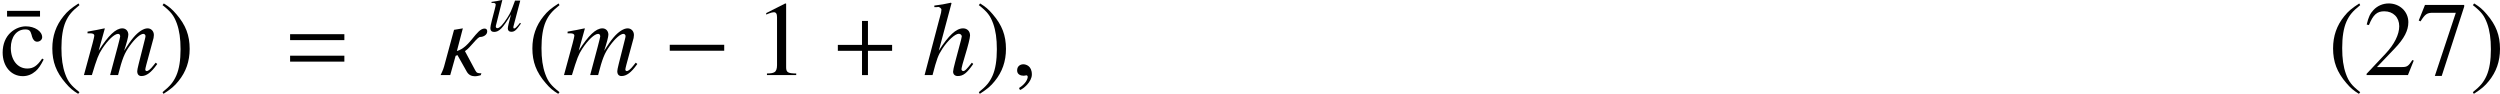
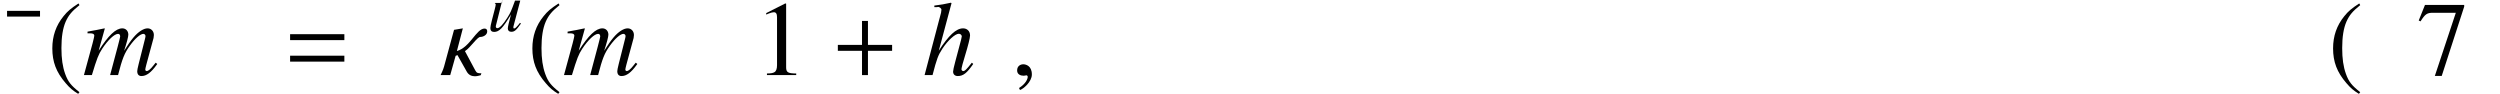
<svg xmlns="http://www.w3.org/2000/svg" xmlns:xlink="http://www.w3.org/1999/xlink" height="10.547pt" version="1.1" viewBox="164.914 229.37 280.956 10.547" width="280.956pt">
  <defs>
    <use id="g84-40" xlink:href="#g1-40" />
    <use id="g84-41" xlink:href="#g1-41" />
    <use id="g84-50" xlink:href="#g1-50" />
    <use id="g84-55" xlink:href="#g1-55" />
    <path d="M5.538 -1.394C4.895 -0.584 4.752 -0.453 4.562 -0.453C4.455 -0.453 4.371 -0.56 4.371 -0.667C4.371 -0.786 4.562 -1.536 4.764 -2.156C5.11 -3.287 5.336 -4.169 5.336 -4.455C5.336 -4.931 5.014 -5.253 4.55 -5.253C3.776 -5.253 2.93 -4.466 1.822 -2.739L3.252 -8.075L3.192 -8.135C2.501 -7.98 2.037 -7.897 1.322 -7.813V-7.635H1.632C1.644 -7.635 1.656 -7.635 1.667 -7.647C1.834 -7.718 2.12 -7.516 2.12 -7.349S2.061 -6.884 1.953 -6.539C1.941 -6.527 1.906 -6.36 1.834 -6.098L0.226 0H1.12C1.596 -1.834 1.751 -2.239 2.227 -2.966C2.847 -3.907 3.657 -4.645 4.073 -4.645C4.252 -4.645 4.407 -4.502 4.407 -4.347C4.407 -4.3 4.371 -4.145 4.324 -3.954L3.668 -1.489C3.514 -0.905 3.43 -0.536 3.43 -0.393C3.43 -0.083 3.633 0.107 3.954 0.107C4.562 0.107 4.979 -0.214 5.693 -1.251L5.538 -1.394Z" id="g13-104" />
    <path d="M8.206 -1.394C8.087 -1.251 7.992 -1.131 7.956 -1.084C7.623 -0.655 7.373 -0.453 7.194 -0.453C7.099 -0.453 7.039 -0.524 7.039 -0.643C7.039 -0.703 7.087 -0.893 7.158 -1.179L7.968 -4.169C7.98 -4.216 8.004 -4.431 8.004 -4.502C8.004 -4.931 7.706 -5.253 7.301 -5.253C7.075 -5.253 6.837 -5.169 6.551 -4.991C5.967 -4.609 5.479 -4.038 4.657 -2.728C4.955 -3.633 5.133 -4.312 5.133 -4.538C5.133 -4.955 4.859 -5.253 4.455 -5.253C3.728 -5.253 2.894 -4.466 1.798 -2.739L2.489 -5.229L2.454 -5.253C1.787 -5.11 1.536 -5.062 0.548 -4.883V-4.693H0.846C1.155 -4.693 1.31 -4.609 1.31 -4.431C1.31 -4.3 1.036 -3.216 0.607 -1.703C0.333 -0.727 0.298 -0.607 0.143 0H1.036C1.608 -1.894 1.787 -2.334 2.192 -2.954C2.859 -3.966 3.573 -4.633 3.978 -4.633C4.133 -4.633 4.216 -4.526 4.216 -4.335C4.216 -4.228 3.835 -2.787 3.085 0H3.978C4.455 -1.858 4.693 -2.454 5.3 -3.299C5.884 -4.109 6.479 -4.633 6.825 -4.633C6.956 -4.633 7.063 -4.514 7.063 -4.383C7.063 -4.324 7.039 -4.181 6.98 -3.966L6.289 -1.227C6.182 -0.786 6.134 -0.56 6.134 -0.441C6.134 -0.083 6.301 0.107 6.61 0.107C7.17 0.107 7.694 -0.286 8.325 -1.167L8.385 -1.251L8.206 -1.394Z" id="g13-109" />
-     <path d="M5.491 -1.394C4.871 -0.619 4.693 -0.453 4.502 -0.453C4.419 -0.453 4.371 -0.524 4.371 -0.655C4.371 -0.727 4.371 -0.727 4.597 -1.584L5.538 -5.145H4.657C3.978 -3.299 3.895 -3.109 3.347 -2.239C2.632 -1.108 2.049 -0.5 1.667 -0.5C1.525 -0.5 1.417 -0.619 1.417 -0.798C1.417 -0.846 1.417 -0.869 1.429 -0.905L2.513 -5.229L2.477 -5.253C1.798 -5.098 1.37 -5.014 0.691 -4.931V-4.764C1.143 -4.764 1.167 -4.752 1.274 -4.693C1.346 -4.669 1.405 -4.562 1.405 -4.478C1.405 -4.383 1.346 -4.085 1.239 -3.68L0.798 -1.989C0.584 -1.143 0.5 -0.738 0.5 -0.524C0.5 -0.095 0.715 0.131 1.131 0.131C1.977 0.131 2.608 -0.512 3.978 -2.811C3.633 -1.536 3.442 -0.715 3.442 -0.465C3.442 -0.107 3.657 0.107 4.014 0.107C4.574 0.107 4.848 -0.131 5.657 -1.286L5.491 -1.394Z" id="g13-117" />
+     <path d="M5.491 -1.394C4.871 -0.619 4.693 -0.453 4.502 -0.453C4.419 -0.453 4.371 -0.524 4.371 -0.655C4.371 -0.727 4.371 -0.727 4.597 -1.584L5.538 -5.145H4.657C3.978 -3.299 3.895 -3.109 3.347 -2.239C2.632 -1.108 2.049 -0.5 1.667 -0.5C1.525 -0.5 1.417 -0.619 1.417 -0.798C1.417 -0.846 1.417 -0.869 1.429 -0.905L2.513 -5.229L2.477 -5.253V-4.764C1.143 -4.764 1.167 -4.752 1.274 -4.693C1.346 -4.669 1.405 -4.562 1.405 -4.478C1.405 -4.383 1.346 -4.085 1.239 -3.68L0.798 -1.989C0.584 -1.143 0.5 -0.738 0.5 -0.524C0.5 -0.095 0.715 0.131 1.131 0.131C1.977 0.131 2.608 -0.512 3.978 -2.811C3.633 -1.536 3.442 -0.715 3.442 -0.465C3.442 -0.107 3.657 0.107 4.014 0.107C4.574 0.107 4.848 -0.131 5.657 -1.286L5.491 -1.394Z" id="g13-117" />
    <path d="M3.514 -8.052C2.632 -7.48 2.275 -7.17 1.834 -6.622C0.989 -5.586 0.572 -4.395 0.572 -3.001C0.572 -1.489 1.012 -0.322 2.061 0.893C2.549 1.465 2.859 1.727 3.478 2.108L3.621 1.918C2.668 1.167 2.334 0.75 2.013 -0.143C1.727 -0.941 1.596 -1.846 1.596 -3.037C1.596 -4.288 1.751 -5.264 2.072 -6.003C2.406 -6.741 2.763 -7.17 3.621 -7.861L3.514 -8.052Z" id="g1-40" />
-     <path d="M0.453 2.108C1.334 1.536 1.691 1.227 2.132 0.679C2.978 -0.357 3.394 -1.548 3.394 -2.942C3.394 -4.466 2.954 -5.622 1.906 -6.837C1.417 -7.408 1.108 -7.67 0.488 -8.052L0.345 -7.861C1.298 -7.111 1.62 -6.694 1.953 -5.8C2.239 -5.002 2.37 -4.097 2.37 -2.906C2.37 -1.667 2.215 -0.679 1.894 0.048C1.56 0.798 1.203 1.227 0.345 1.918L0.453 2.108Z" id="g1-41" />
    <path d="M3.466 -8.052L1.322 -6.968V-6.801C1.465 -6.86 1.596 -6.908 1.644 -6.932C1.858 -7.015 2.061 -7.063 2.18 -7.063C2.43 -7.063 2.537 -6.884 2.537 -6.503V-1.108C2.537 -0.715 2.442 -0.441 2.251 -0.333C2.072 -0.226 1.906 -0.191 1.405 -0.179V0H4.693V-0.179C3.752 -0.191 3.561 -0.31 3.561 -0.881V-8.028L3.466 -8.052Z" id="g1-49" />
-     <path d="M5.657 -1.632L5.503 -1.691C5.062 -1.012 4.907 -0.905 4.371 -0.905H1.525L3.526 -3.001C4.586 -4.109 5.05 -5.014 5.05 -5.943C5.05 -7.134 4.085 -8.052 2.847 -8.052C2.192 -8.052 1.572 -7.789 1.131 -7.313C0.75 -6.908 0.572 -6.527 0.369 -5.681L0.619 -5.622C1.096 -6.789 1.525 -7.17 2.346 -7.17C3.347 -7.17 4.026 -6.491 4.026 -5.491C4.026 -4.562 3.478 -3.454 2.477 -2.394L0.357 -0.143V0H5.002L5.657 -1.632Z" id="g1-50" />
    <path d="M5.348 -7.885H0.941L0.238 -6.134L0.441 -6.039C0.953 -6.849 1.167 -7.003 1.822 -7.003H4.407L2.049 0.095H2.823L5.348 -7.694V-7.885Z" id="g1-55" />
-     <path d="M4.74 -1.858C4.169 -1.024 3.74 -0.738 3.061 -0.738C1.977 -0.738 1.215 -1.691 1.215 -3.061C1.215 -4.288 1.87 -5.133 2.835 -5.133C3.263 -5.133 3.418 -5.002 3.537 -4.562L3.609 -4.3C3.704 -3.966 3.919 -3.752 4.169 -3.752C4.478 -3.752 4.74 -3.978 4.74 -4.252C4.74 -4.919 3.907 -5.479 2.906 -5.479C2.323 -5.479 1.715 -5.241 1.227 -4.812C0.631 -4.288 0.298 -3.478 0.298 -2.537C0.298 -0.989 1.239 0.119 2.561 0.119C3.097 0.119 3.573 -0.071 4.002 -0.441C4.324 -0.727 4.55 -1.048 4.907 -1.751L4.74 -1.858Z" id="g1-99" />
    <path d="M0.131 -7.158V-6.515H3.835V-7.158H0.131Z" id="g1-175" />
    <use id="g44-117" transform="scale(0.667)" xlink:href="#g13-117" />
    <path d="M5.324 -4.907C5.324 -5.074 5.264 -5.229 5.026 -5.229C4.109 -5.229 3.394 -3.109 1.918 -2.704L2.585 -5.253L1.596 -5.086L0.476 -0.965C0.381 -0.607 0.155 -0.143 0.083 0H1.167L1.775 -2.168C1.787 -2.168 1.81 -2.168 1.977 -2.251L3.037 -0.369C3.263 0.024 3.621 0.131 3.954 0.131C4.264 0.131 4.55 0.012 4.597 0.012L4.669 -0.202C4.252 -0.202 4.145 -0.226 3.978 -0.536L2.823 -2.692C3.454 -3.097 4.192 -4.288 4.55 -4.288C4.883 -4.288 5.324 -4.514 5.324 -4.907Z" id="g23-20" />
    <path d="M2.323 -0.071C2.323 -1.06 1.632 -1.215 1.358 -1.215C1.06 -1.215 0.667 -1.036 0.667 -0.524C0.667 -0.048 1.096 0.071 1.405 0.071C1.489 0.071 1.548 0.06 1.584 0.048C1.632 0.036 1.667 0.024 1.691 0.024C1.775 0.024 1.858 0.083 1.858 0.191C1.858 0.417 1.667 0.953 0.881 1.453L0.989 1.679C1.346 1.56 2.323 0.774 2.323 -0.071Z" id="g23-59" />
    <path d="M6.837 -2.728V-3.394H4.121V-6.086H3.454V-3.394H0.738V-2.728H3.454V0H4.121V-2.728H6.837Z" id="g27-43" />
    <path d="M6.837 -3.93V-4.597H0.738V-3.93H6.837ZM6.837 -1.513V-2.18H0.738V-1.513H6.837Z" id="g27-61" />
-     <path d="M6.862 -2.738V-3.407H0.741V-2.738H6.862Z" id="g21-0" />
    <use id="g24-104" xlink:href="#g13-104" />
    <use id="g24-109" xlink:href="#g13-109" />
    <use id="g26-40" xlink:href="#g1-40" />
    <use id="g26-41" xlink:href="#g1-41" />
    <use id="g26-49" xlink:href="#g1-49" />
    <use id="g26-99" xlink:href="#g1-99" />
    <use id="g26-175" xlink:href="#g1-175" />
  </defs>
  <g id="page1">
    <use x="165.577" xlink:href="#g26-175" y="237.749" />
    <use x="164.914" xlink:href="#g26-99" y="237.809" />
    <use x="170.222" xlink:href="#g26-40" y="237.809" />
    <use x="174.203" xlink:href="#g24-109" y="237.809" />
    <use x="182.835" xlink:href="#g26-41" y="237.809" />
    <use x="196.778" xlink:href="#g27-61" y="237.809" />
    <use x="214.344" xlink:href="#g23-20" y="237.809" />
    <use x="219.688" xlink:href="#g44-117" y="232.871" />
    <use x="224.172" xlink:href="#g26-40" y="237.809" />
    <use x="228.153" xlink:href="#g24-109" y="237.809" />
    <use x="239.441" xlink:href="#g21-0" y="237.809" />
    <use x="249.701" xlink:href="#g26-49" y="237.809" />
    <use x="258.335" xlink:href="#g27-43" y="237.809" />
    <use x="268.595" xlink:href="#g24-104" y="237.809" />
    <use x="274.573" xlink:href="#g26-41" y="237.809" />
    <use x="278.554" xlink:href="#g23-59" y="237.809" />
    <use x="426.539" xlink:href="#g84-40" y="237.809" />
    <use x="430.52" xlink:href="#g84-50" y="237.809" />
    <use x="436.498" xlink:href="#g84-55" y="237.809" />
    <use x="442.476" xlink:href="#g84-41" y="237.809" />
  </g>
</svg>